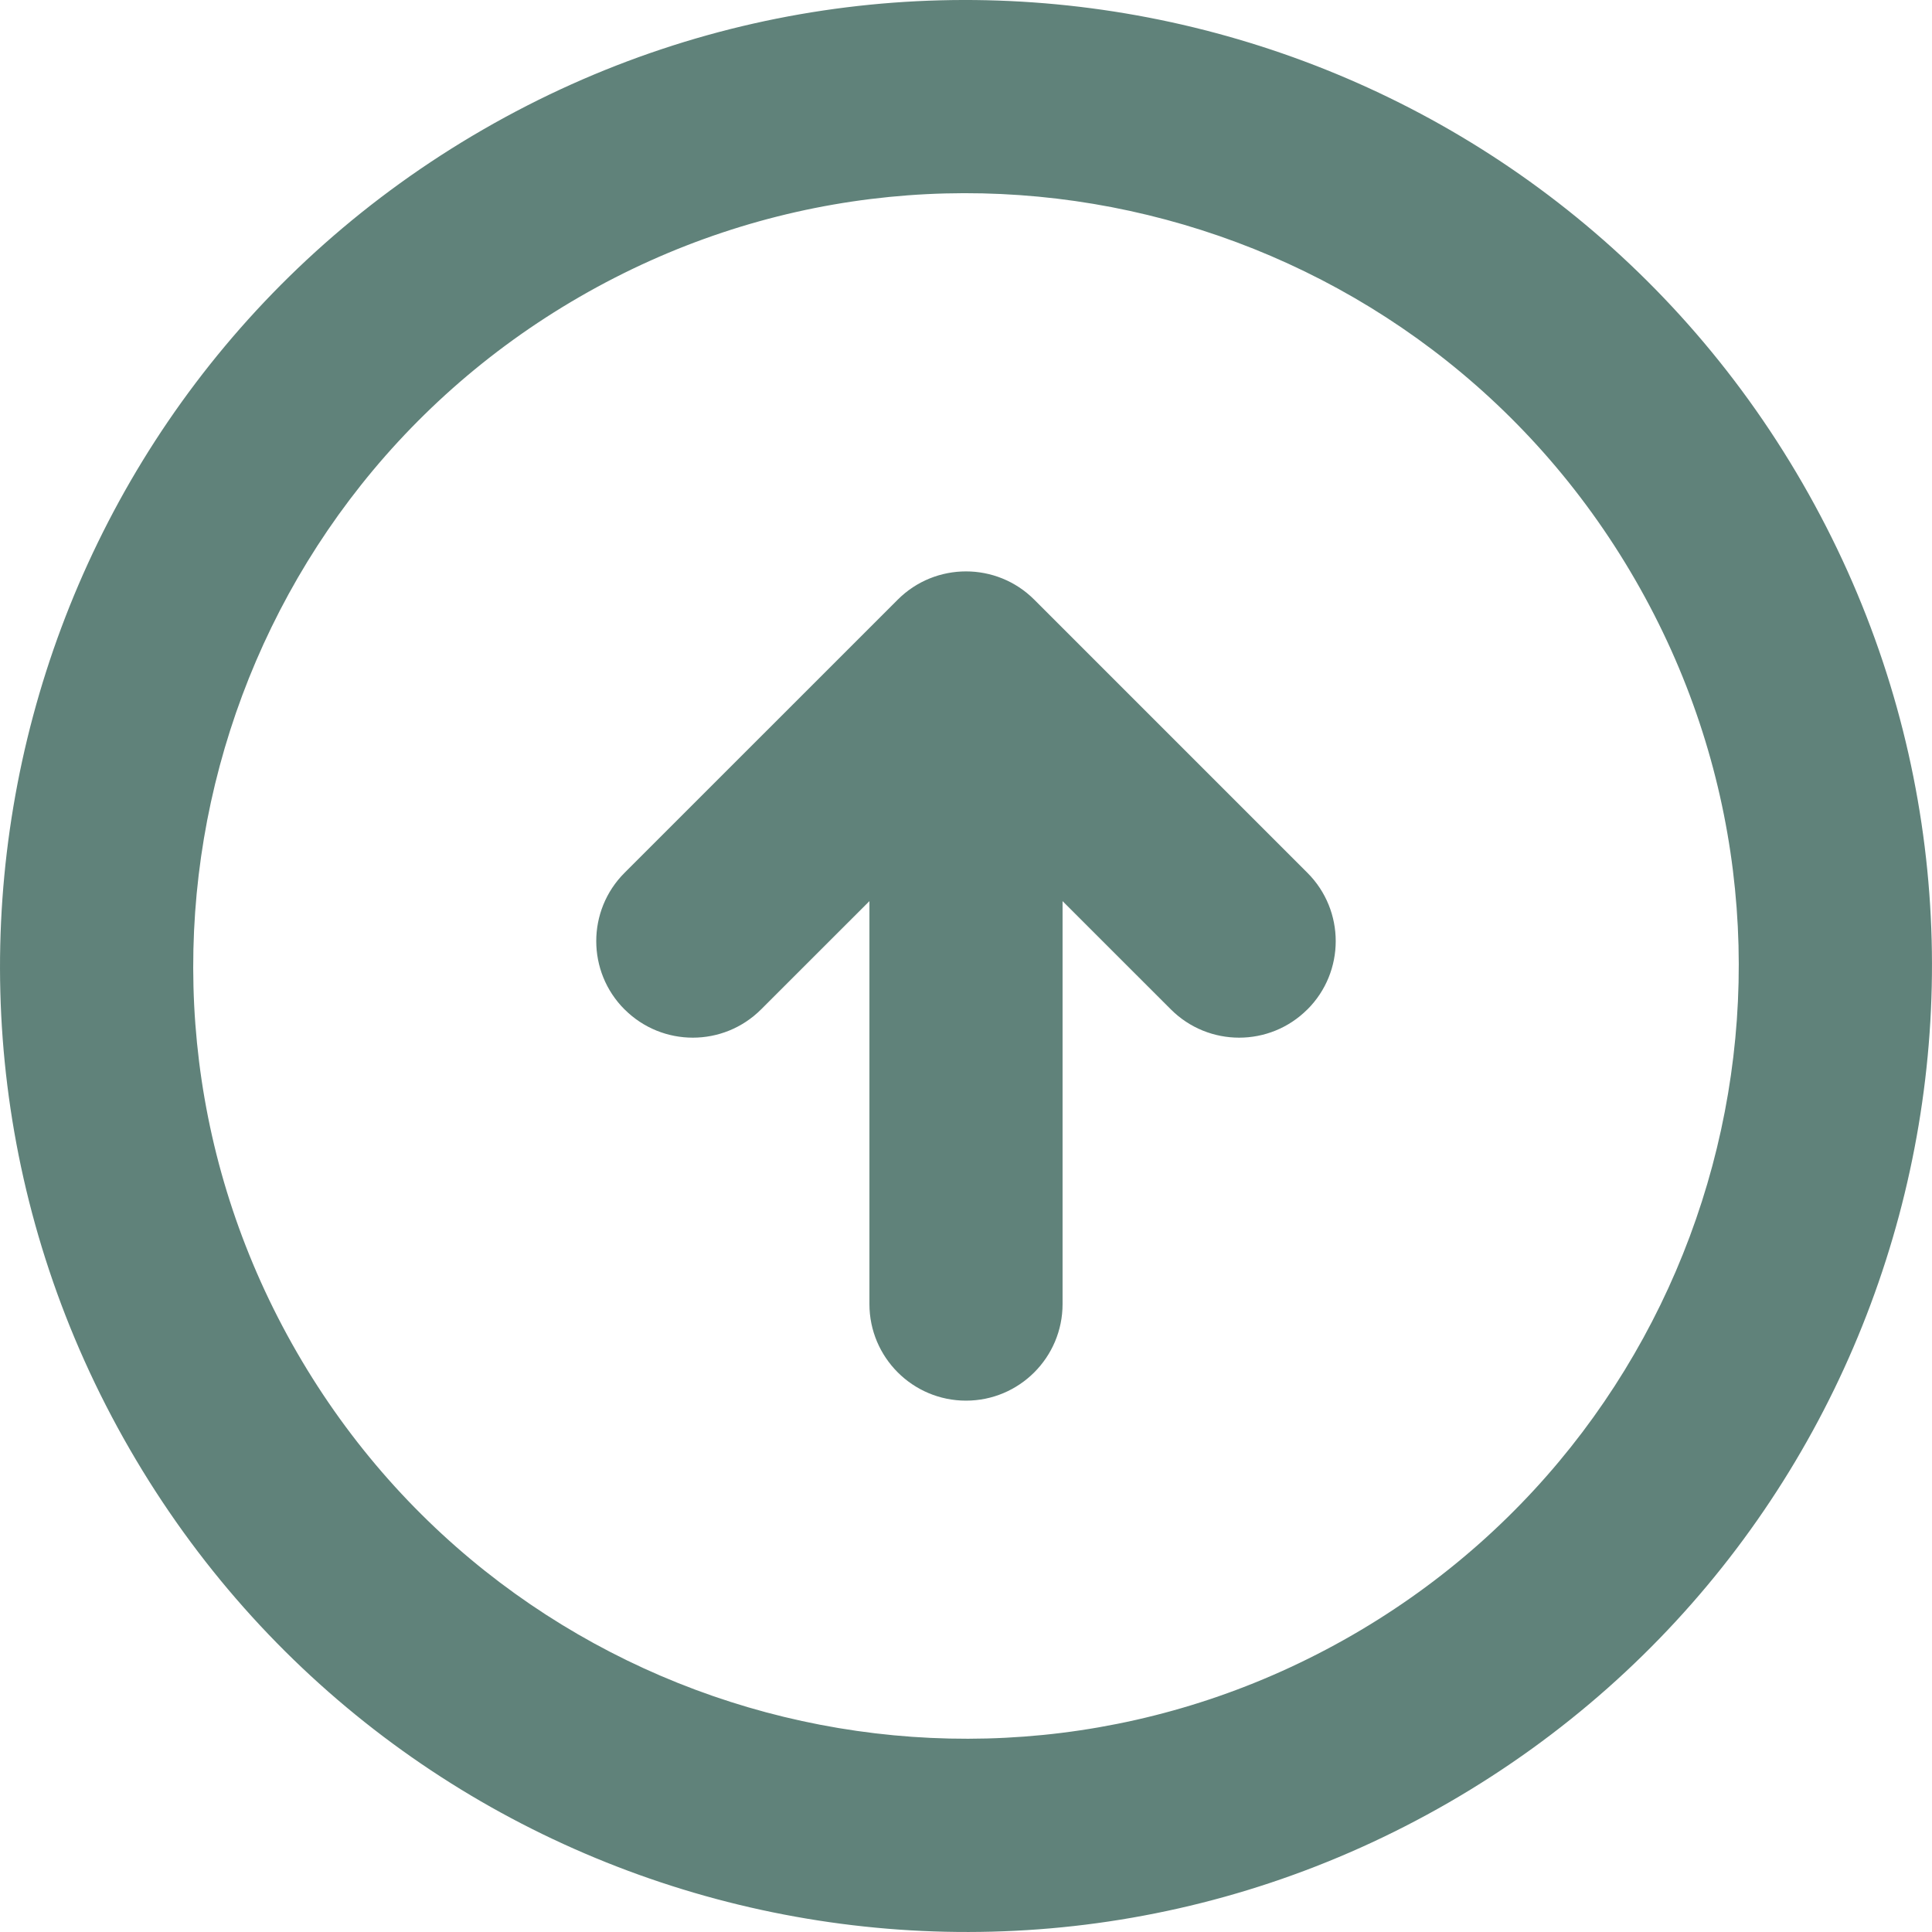
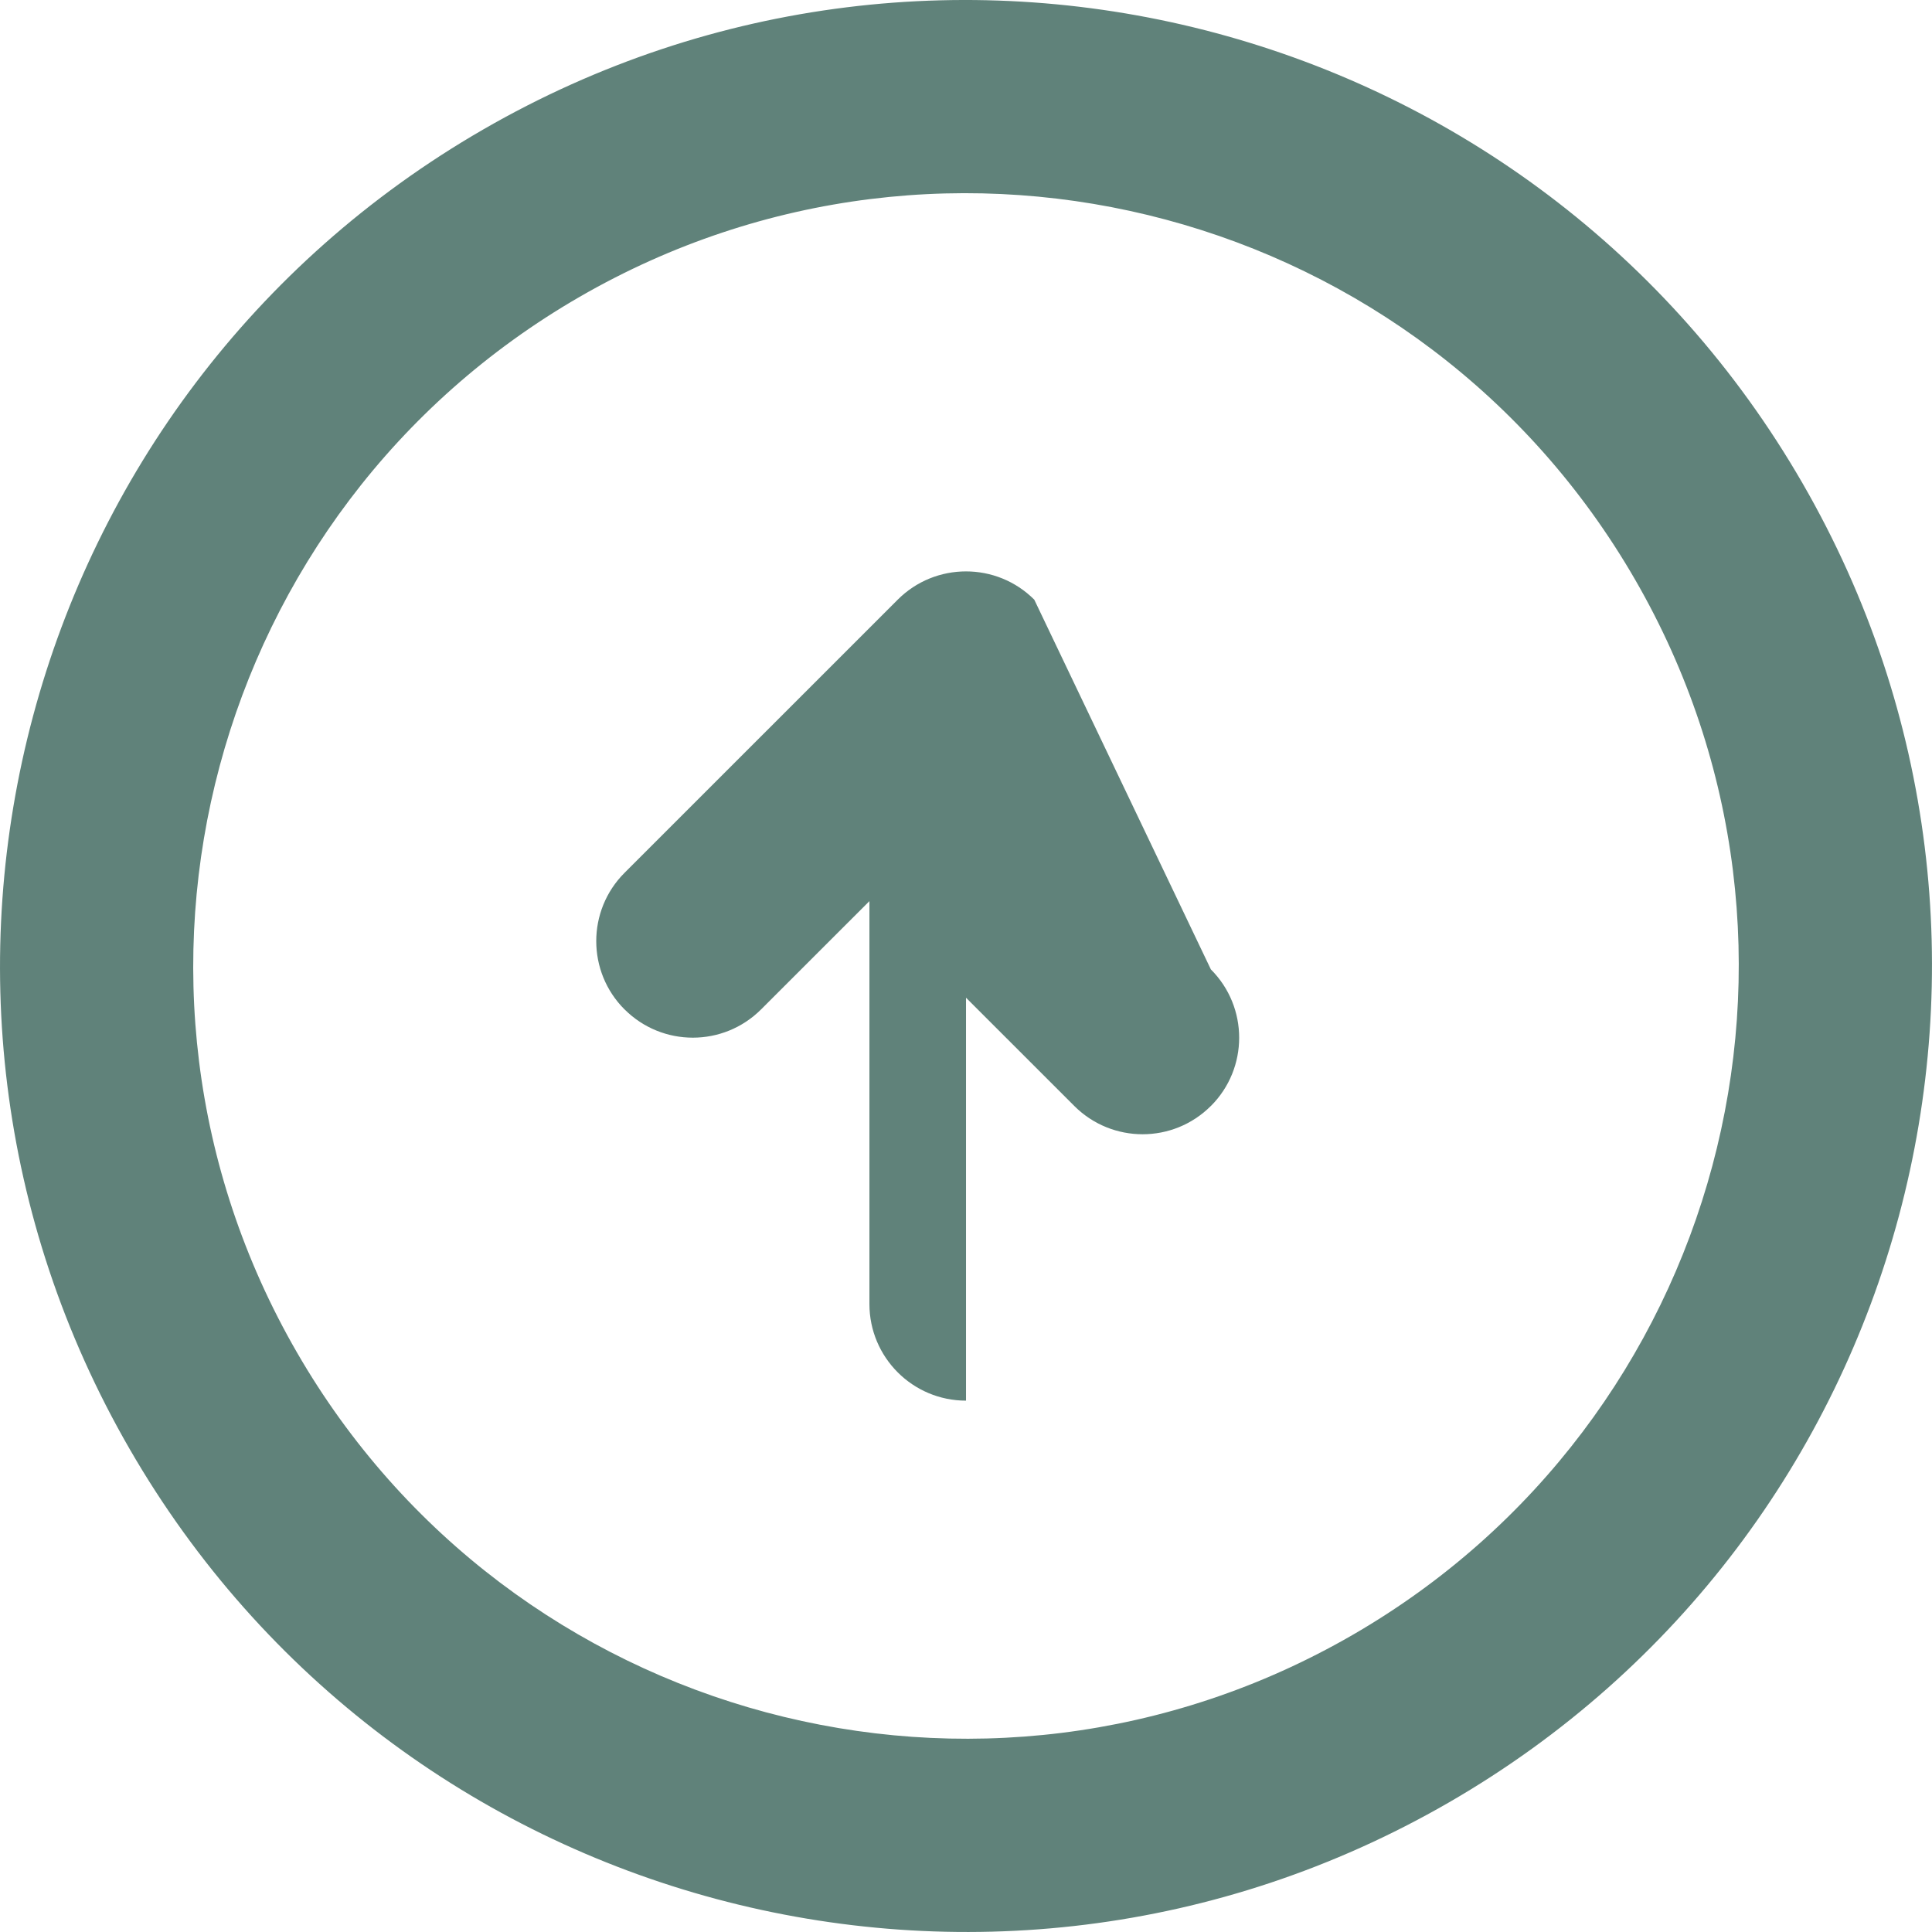
<svg xmlns="http://www.w3.org/2000/svg" version="1.1" id="Capa_1" x="0px" y="0px" width="512px" height="512px" viewBox="0 0 314.069 314.069" style="enable-background:new 0 0 314.069 314.069;" xml:space="preserve">
  <g>
    <g id="_x34_95._Up">
      <g>
-         <path d="M168.133,97.482c-6.126-6.127-16.072-6.127-22.197,0h-0.008c-0.016,0.016-0.024,0.032-0.032,0.04l-44.369,44.364     c-6.133,6.129-6.133,16.08,0,22.208v-0.009c6.129,6.132,16.068,6.132,22.201,0l17.607-17.598v65.503     c0,8.664,7.033,15.701,15.701,15.701c8.668,0,15.696-7.037,15.696-15.701v-65.503l17.602,17.598     c6.135,6.132,16.077,6.132,22.201,0v0.009c6.135-6.128,6.135-16.078,0-22.208L168.133,97.482z M293.004,78.525     C249.648,3.436,153.62-22.295,78.531,21.061C3.436,64.411-22.296,160.443,21.068,235.542     c43.35,75.087,139.375,100.822,214.465,57.467C310.629,249.648,336.365,153.621,293.004,78.525z M219.836,265.802     c-60.075,34.685-136.894,14.114-171.576-45.969C13.57,159.762,34.163,82.936,94.232,48.253     c60.071-34.683,136.894-14.099,171.578,45.979C300.495,154.308,279.908,231.118,219.836,265.802z" fill="#60827A" />
+         <path d="M168.133,97.482c-6.126-6.127-16.072-6.127-22.197,0h-0.008c-0.016,0.016-0.024,0.032-0.032,0.04l-44.369,44.364     c-6.133,6.129-6.133,16.08,0,22.208v-0.009c6.129,6.132,16.068,6.132,22.201,0l17.607-17.598v65.503     c0,8.664,7.033,15.701,15.701,15.701v-65.503l17.602,17.598     c6.135,6.132,16.077,6.132,22.201,0v0.009c6.135-6.128,6.135-16.078,0-22.208L168.133,97.482z M293.004,78.525     C249.648,3.436,153.62-22.295,78.531,21.061C3.436,64.411-22.296,160.443,21.068,235.542     c43.35,75.087,139.375,100.822,214.465,57.467C310.629,249.648,336.365,153.621,293.004,78.525z M219.836,265.802     c-60.075,34.685-136.894,14.114-171.576-45.969C13.57,159.762,34.163,82.936,94.232,48.253     c60.071-34.683,136.894-14.099,171.578,45.979C300.495,154.308,279.908,231.118,219.836,265.802z" fill="#60827A" />
      </g>
    </g>
  </g>
  <g>
</g>
  <g>
</g>
  <g>
</g>
  <g>
</g>
  <g>
</g>
  <g>
</g>
  <g>
</g>
  <g>
</g>
  <g>
</g>
  <g>
</g>
  <g>
</g>
  <g>
</g>
  <g>
</g>
  <g>
</g>
  <g>
</g>
</svg>